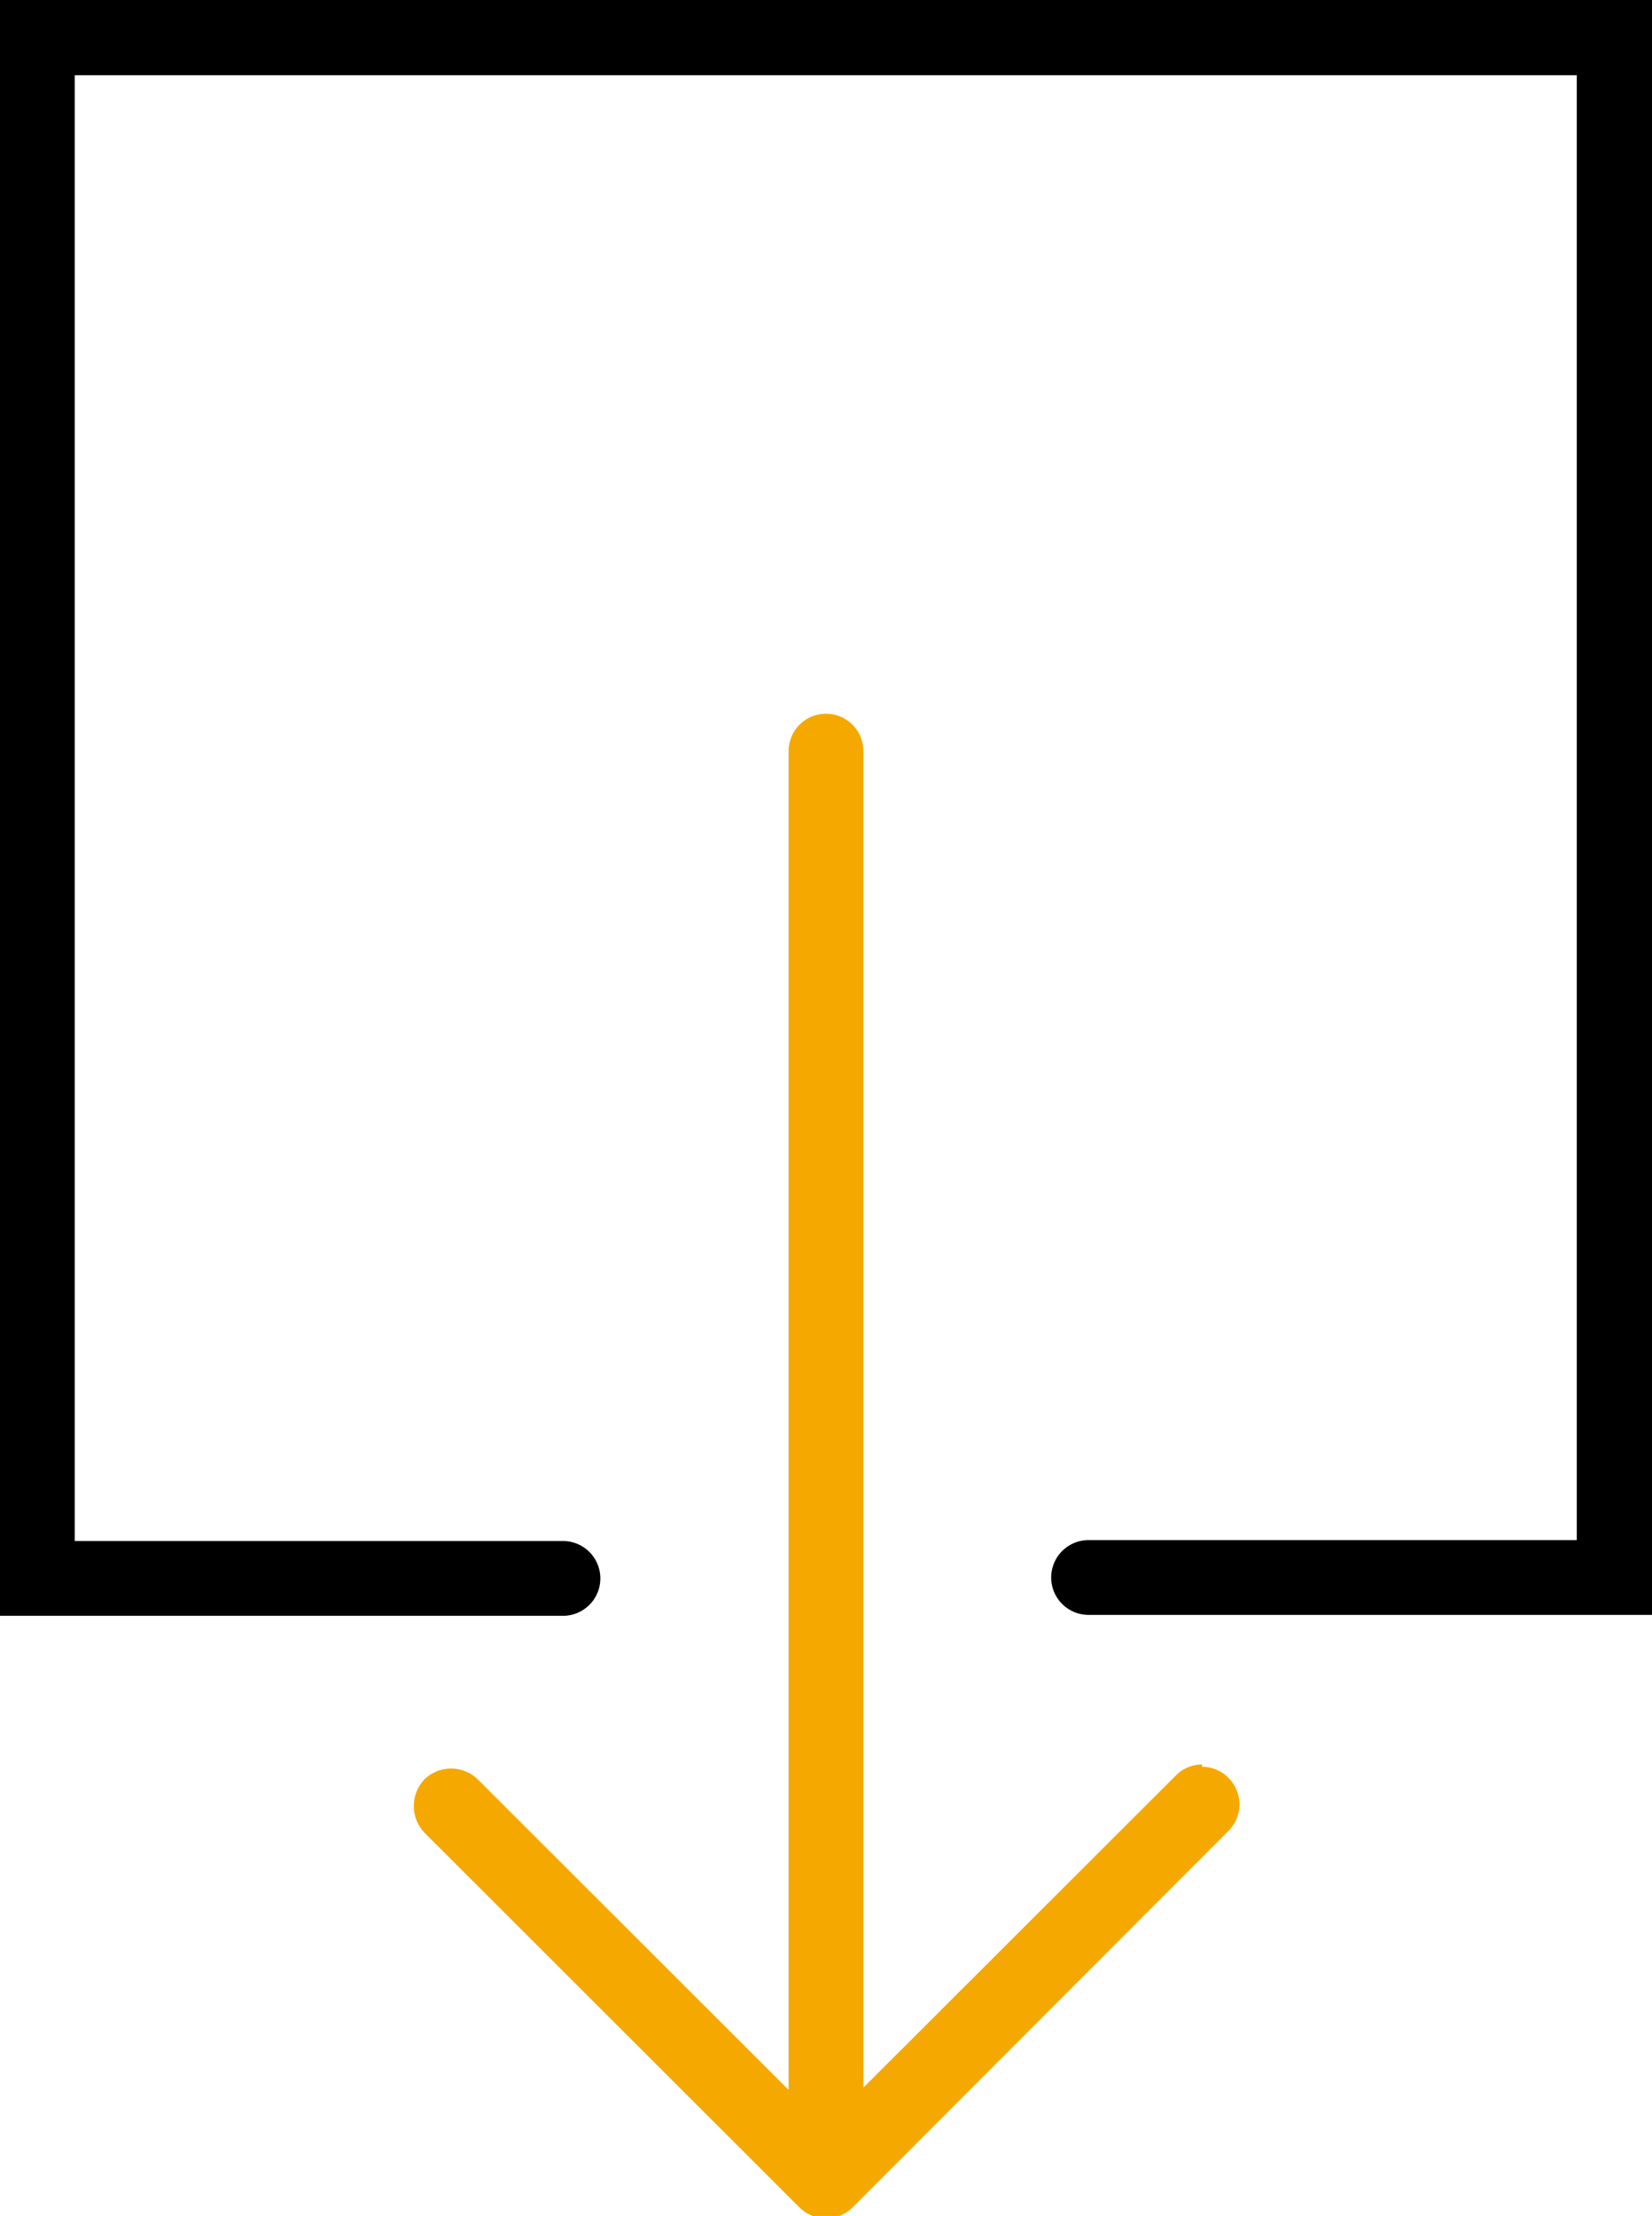
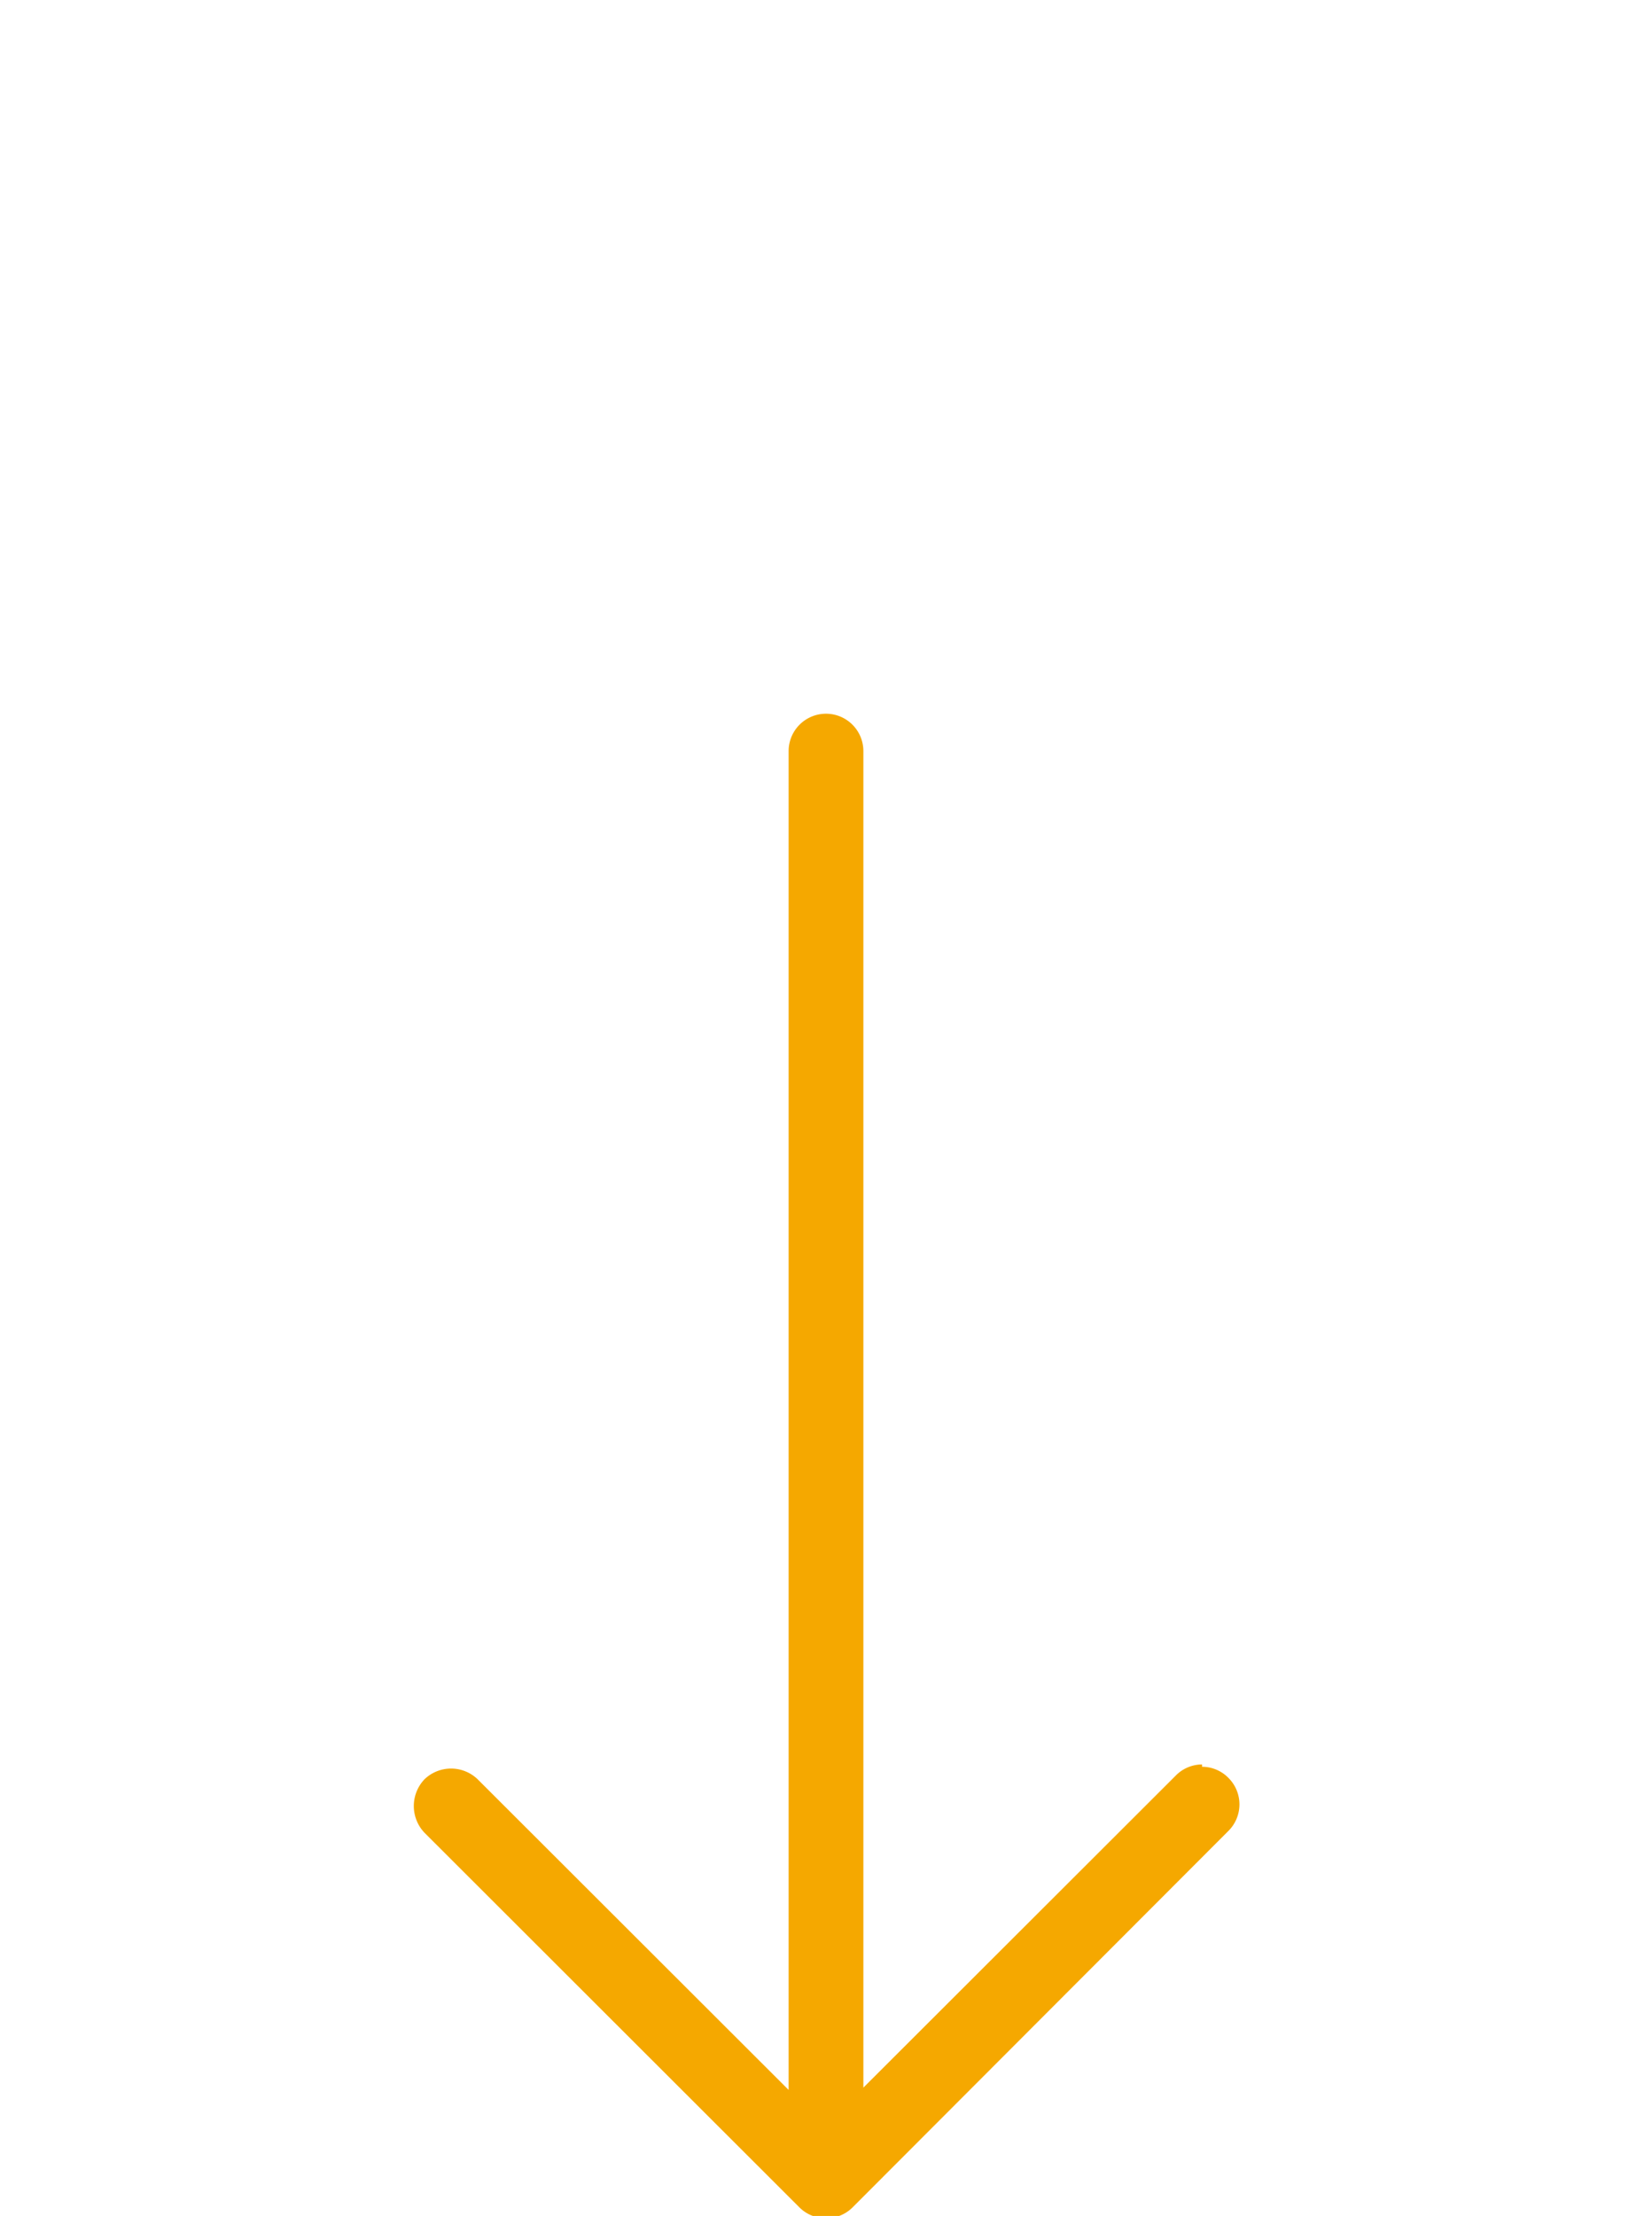
<svg xmlns="http://www.w3.org/2000/svg" viewBox="0 0 35.8 48">
  <defs>
    <style>.a{fill:#f5a800;}</style>
  </defs>
  <title>ŘÍZENÍ DOKUMENTŮ 2</title>
-   <path class="a" d="M26.05,38.22a.8.8,0,0,0-.57.24l-6.77,6.76V16.27a.81.81,0,1,0-1.62,0v29l-6.74-6.73a.83.83,0,0,0-1.15,0,.84.84,0,0,0,0,1.16l8.12,8.11a.8.8,0,0,0,.27.18.83.83,0,0,0,.62,0,.8.8,0,0,0,.27-.18l8.14-8.15a.81.81,0,0,0,0-1.15.8.8,0,0,0-.57-.24Zm0,0" />
-   <path d="M12.2,35a.81.81,0,1,0,0-1.62H1.62V1.63H34.17V33.36H23.59a.81.81,0,1,0,0,1.62H35.8V0H0V35Zm0,0" />
+   <path class="a" d="M26.05,38.22a.8.8,0,0,0-.57.24l-6.77,6.76V16.27a.81.81,0,1,0-1.62,0v29l-6.74-6.73a.83.83,0,0,0-1.15,0,.84.84,0,0,0,0,1.16l8.12,8.11a.8.8,0,0,0,.27.18.83.83,0,0,0,.62,0,.8.8,0,0,0,.27-.18l8.14-8.15a.81.81,0,0,0,0-1.15.8.8,0,0,0-.57-.24m0,0" />
</svg>